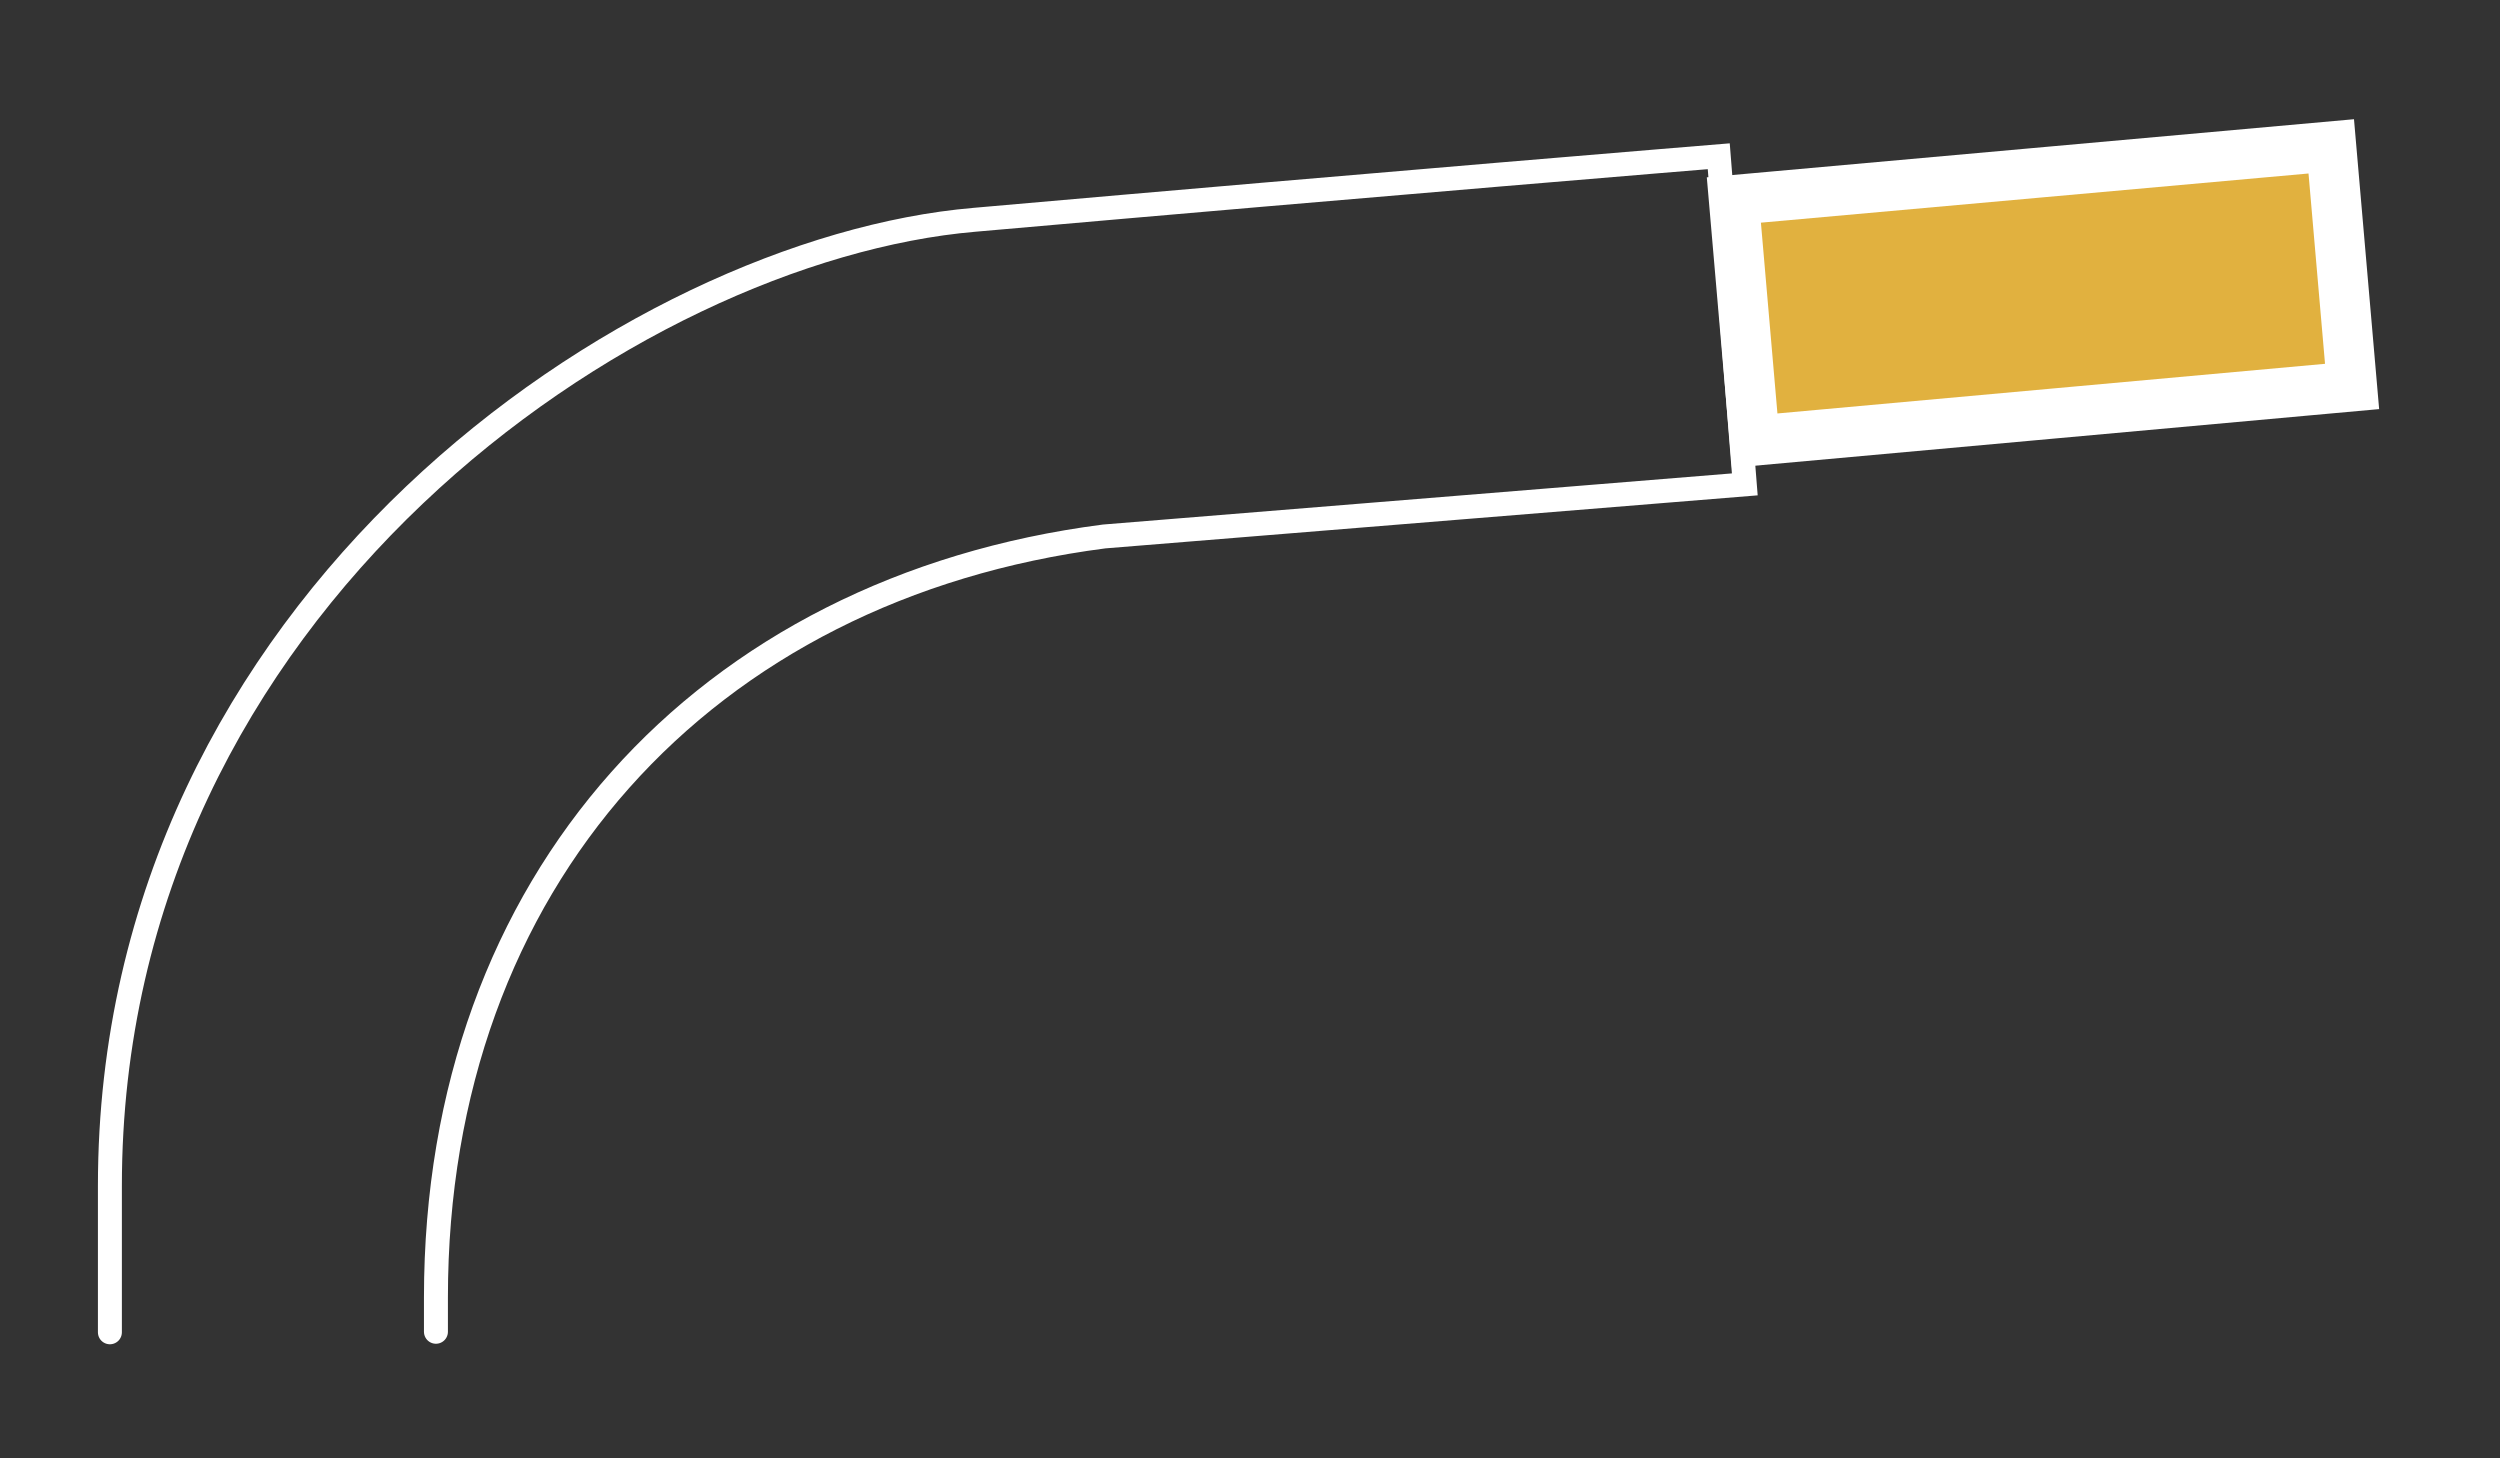
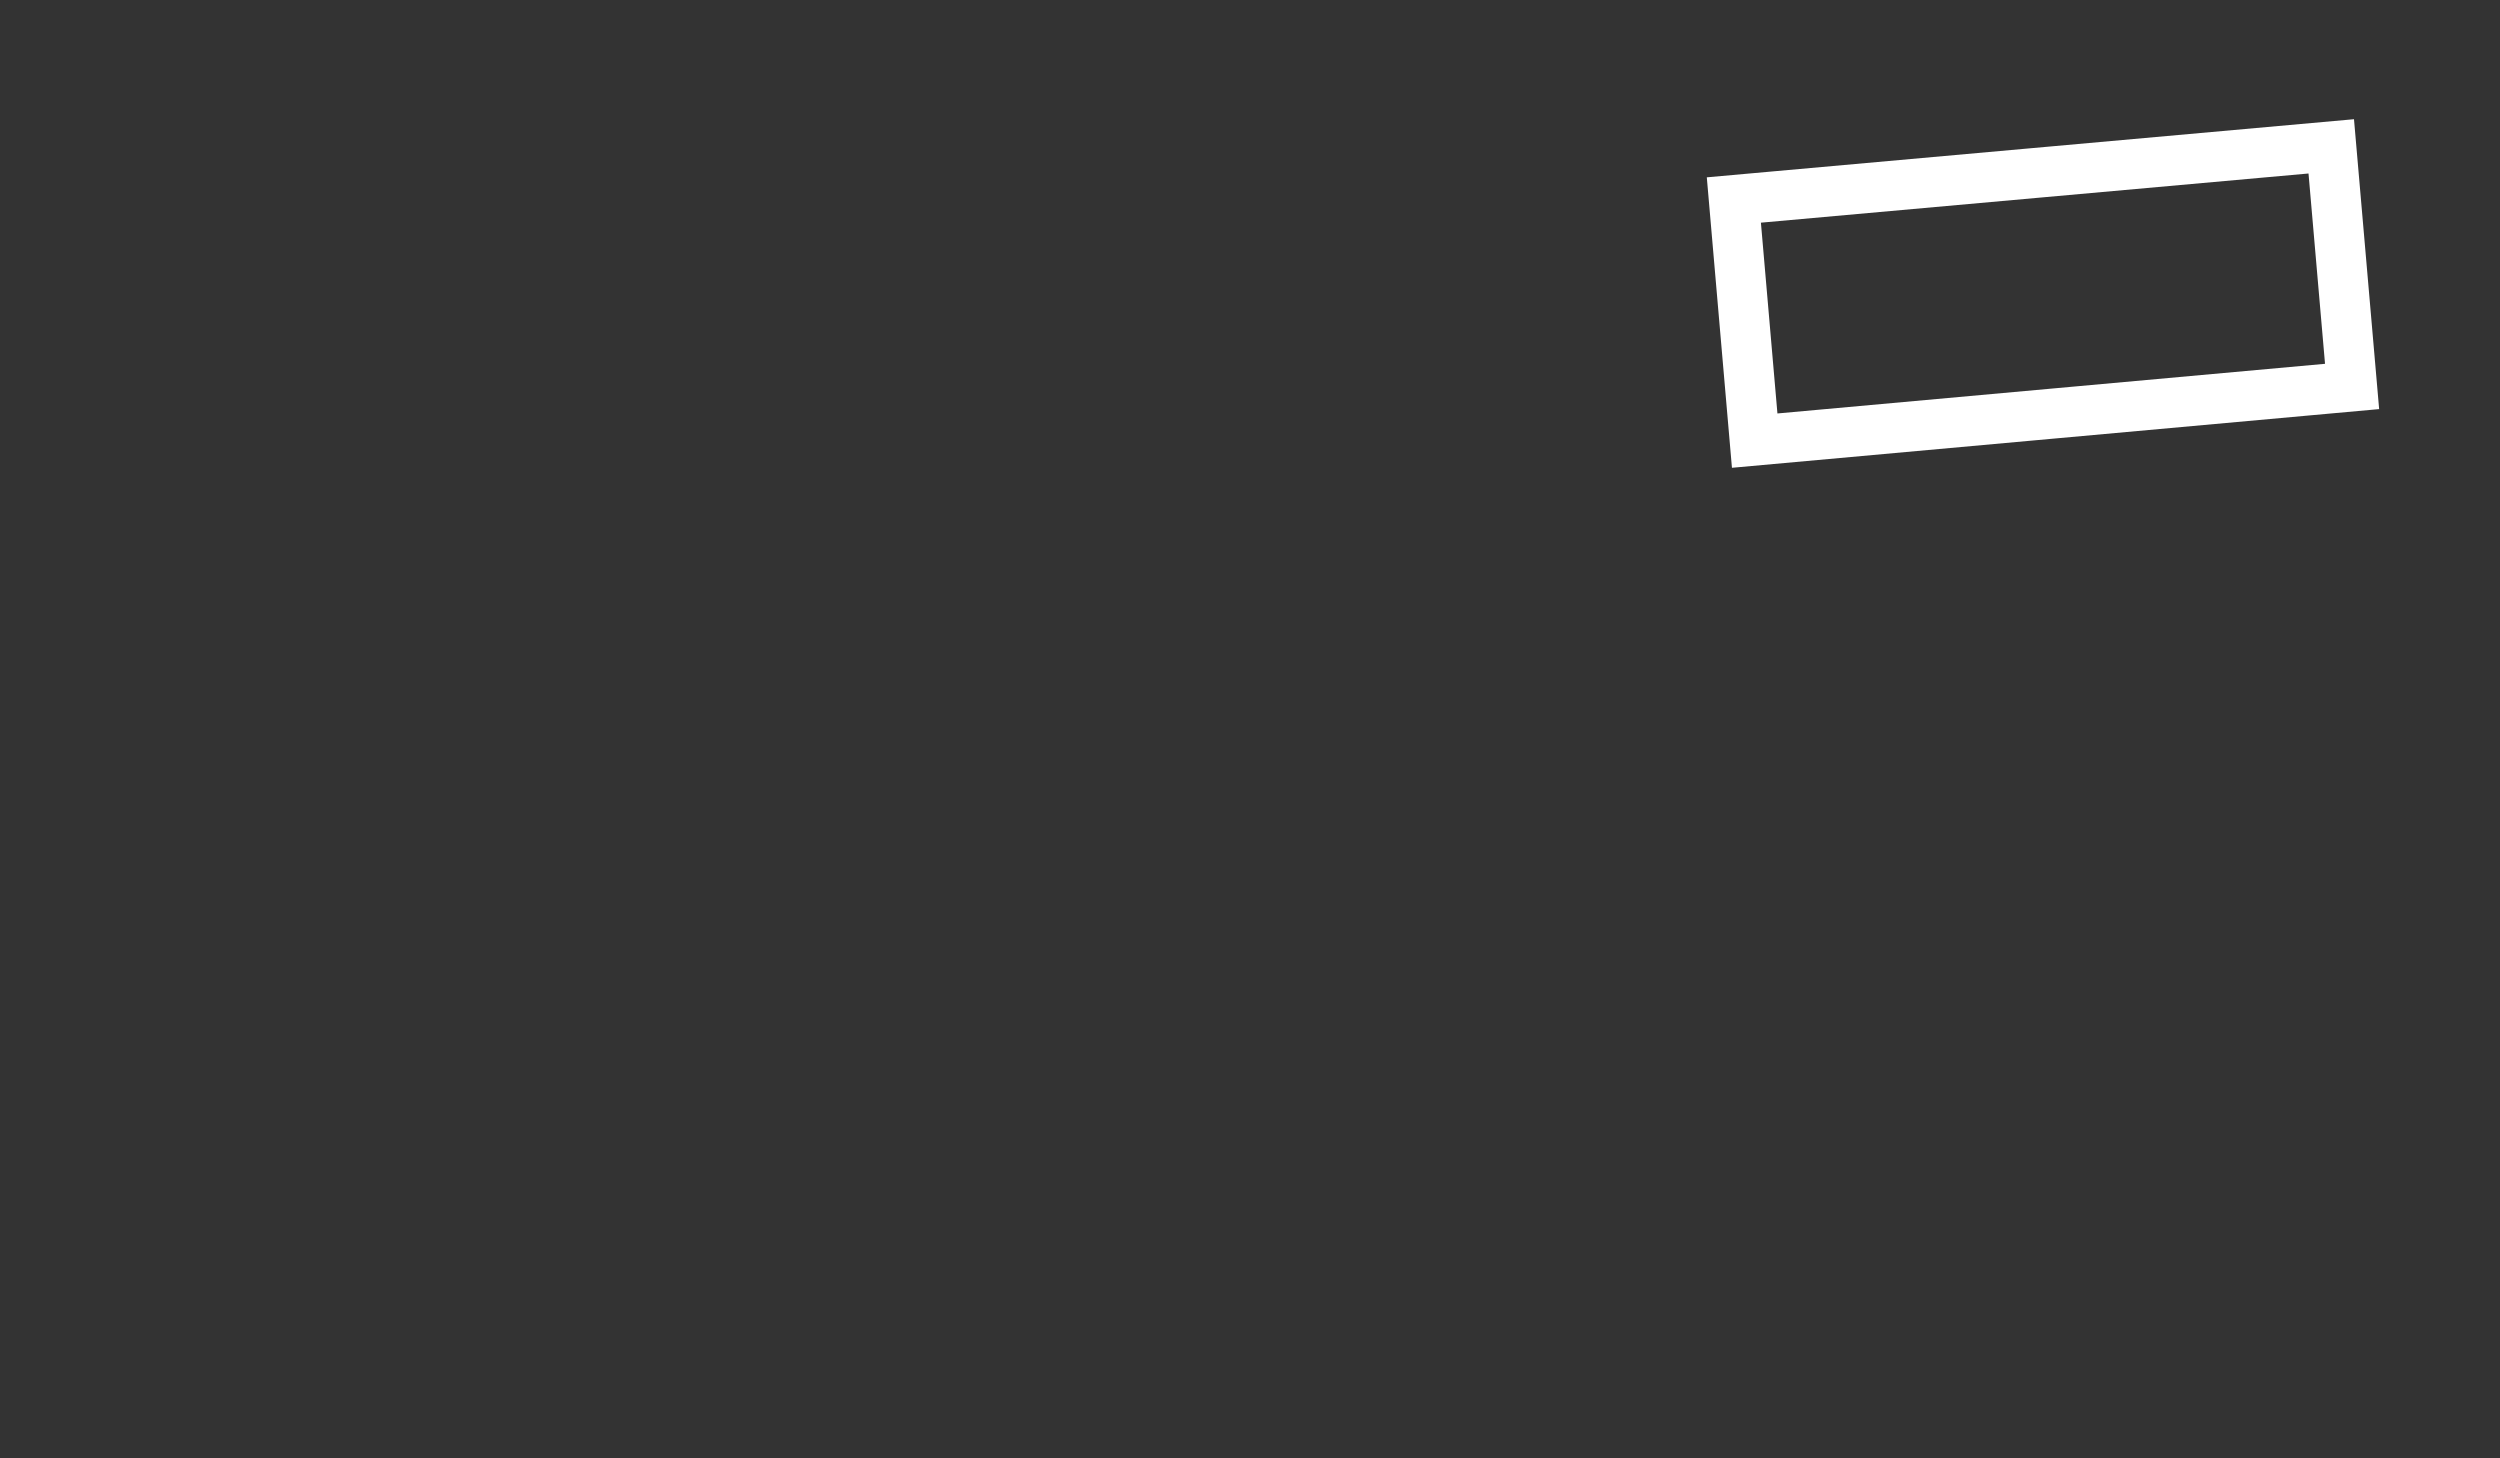
<svg xmlns="http://www.w3.org/2000/svg" id="Layer_1" data-name="Layer 1" viewBox="0 0 48 28">
  <rect x="0" y="0" width="48" height="28" fill="#333333" stroke="none" />
  <defs>
    <style>.cls-1,.cls-3,.cls-5{fill:none;}.cls-2{fill:#e1b13f;}.cls-3,.cls-5{stroke:#fff;}.cls-3{stroke-width:0.96px;}.cls-4{clip-path:url(#clip-path);}.cls-5{stroke-linecap:round;stroke-width:0.46px;}</style>
    <clipPath id="clip-path">
-       <rect class="cls-1" x="-215.95" y="-49.06" width="518.16" height="185.96" />
-     </clipPath>
+       </clipPath>
  </defs>
-   <polygon class="cls-2" points="33.29 3.84 33.69 8.46 45.16 7.42 44.76 2.81 33.29 3.84" />
  <polygon class="cls-3" points="33.29 3.84 33.69 8.46 45.16 7.42 44.76 2.81 33.29 3.84" />
  <g class="cls-4">
-     <path class="cls-5" d="M8.37,25.57v-.66c0-8,5.16-13.62,12.83-14.61l12.3-1L33,3s-6.46.53-14.29,1.22c-6.54.56-16.6,7.35-16.6,18.55v2.81" />
-   </g>
+     </g>
</svg>